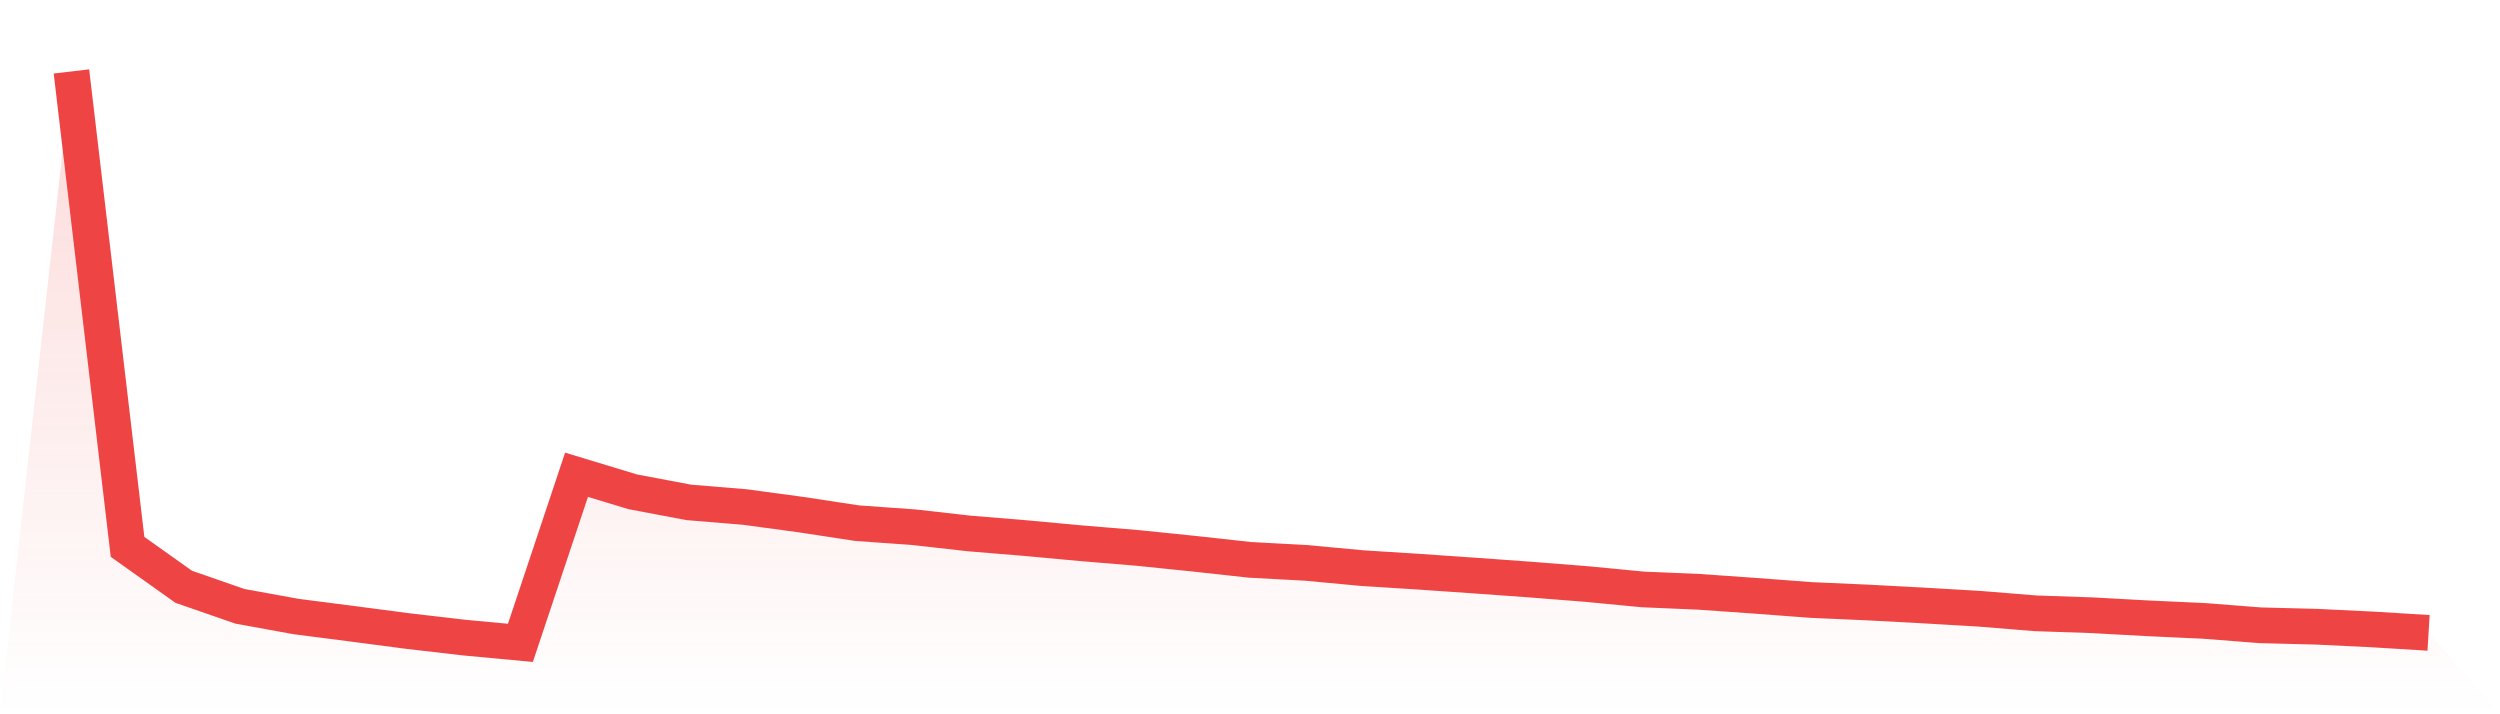
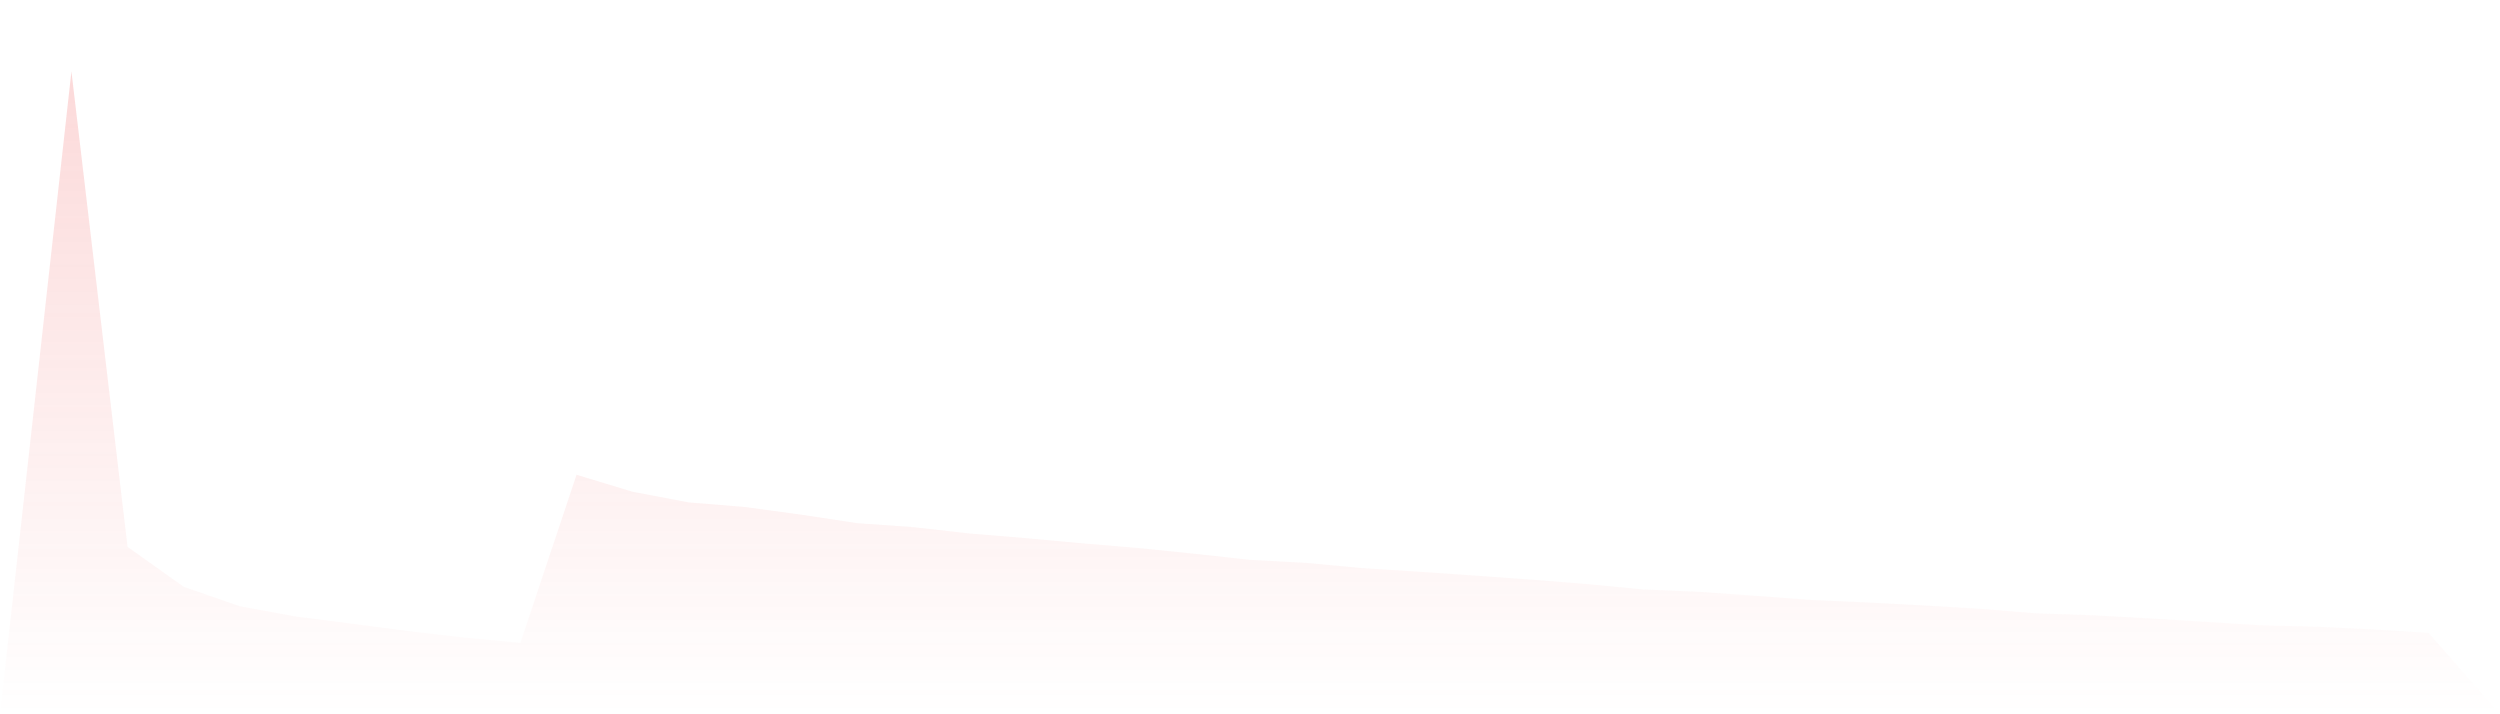
<svg xmlns="http://www.w3.org/2000/svg" viewBox="0 0 140 40">
  <defs>
    <linearGradient id="gradient" x1="0" x2="0" y1="0" y2="1">
      <stop offset="0%" stop-color="#ef4444" stop-opacity="0.2" />
      <stop offset="100%" stop-color="#ef4444" stop-opacity="0" />
    </linearGradient>
  </defs>
-   <path d="M4,4 L4,4 L7.143,30.625 L10.286,32.859 L13.429,33.952 L16.571,34.524 L19.714,34.929 L22.857,35.342 L26,35.706 L29.143,36 L32.286,26.587 L35.429,27.54 L38.571,28.134 L41.714,28.393 L44.857,28.819 L48,29.298 L51.143,29.521 L54.286,29.875 L57.429,30.134 L60.571,30.424 L63.714,30.685 L66.857,31.007 L70,31.352 L73.143,31.521 L76.286,31.815 L79.429,32.014 L82.571,32.231 L85.714,32.458 L88.857,32.706 L92,33.008 L95.143,33.142 L98.286,33.363 L101.429,33.6 L104.571,33.739 L107.714,33.906 L110.857,34.091 L114,34.346 L117.143,34.453 L120.286,34.626 L123.429,34.77 L126.571,35.016 L129.714,35.096 L132.857,35.248 L136,35.441 L140,40 L0,40 z" fill="url(#gradient)" />
-   <path d="M4,4 L4,4 L7.143,30.625 L10.286,32.859 L13.429,33.952 L16.571,34.524 L19.714,34.929 L22.857,35.342 L26,35.706 L29.143,36 L32.286,26.587 L35.429,27.54 L38.571,28.134 L41.714,28.393 L44.857,28.819 L48,29.298 L51.143,29.521 L54.286,29.875 L57.429,30.134 L60.571,30.424 L63.714,30.685 L66.857,31.007 L70,31.352 L73.143,31.521 L76.286,31.815 L79.429,32.014 L82.571,32.231 L85.714,32.458 L88.857,32.706 L92,33.008 L95.143,33.142 L98.286,33.363 L101.429,33.6 L104.571,33.739 L107.714,33.906 L110.857,34.091 L114,34.346 L117.143,34.453 L120.286,34.626 L123.429,34.77 L126.571,35.016 L129.714,35.096 L132.857,35.248 L136,35.441" fill="none" stroke="#ef4444" stroke-width="2" />
+   <path d="M4,4 L4,4 L7.143,30.625 L10.286,32.859 L13.429,33.952 L16.571,34.524 L19.714,34.929 L22.857,35.342 L26,35.706 L29.143,36 L32.286,26.587 L35.429,27.54 L38.571,28.134 L41.714,28.393 L44.857,28.819 L48,29.298 L51.143,29.521 L54.286,29.875 L57.429,30.134 L60.571,30.424 L63.714,30.685 L66.857,31.007 L70,31.352 L73.143,31.521 L76.286,31.815 L79.429,32.014 L82.571,32.231 L85.714,32.458 L88.857,32.706 L92,33.008 L95.143,33.142 L98.286,33.363 L101.429,33.6 L104.571,33.739 L107.714,33.906 L110.857,34.091 L114,34.346 L117.143,34.453 L120.286,34.626 L126.571,35.016 L129.714,35.096 L132.857,35.248 L136,35.441 L140,40 L0,40 z" fill="url(#gradient)" />
</svg>